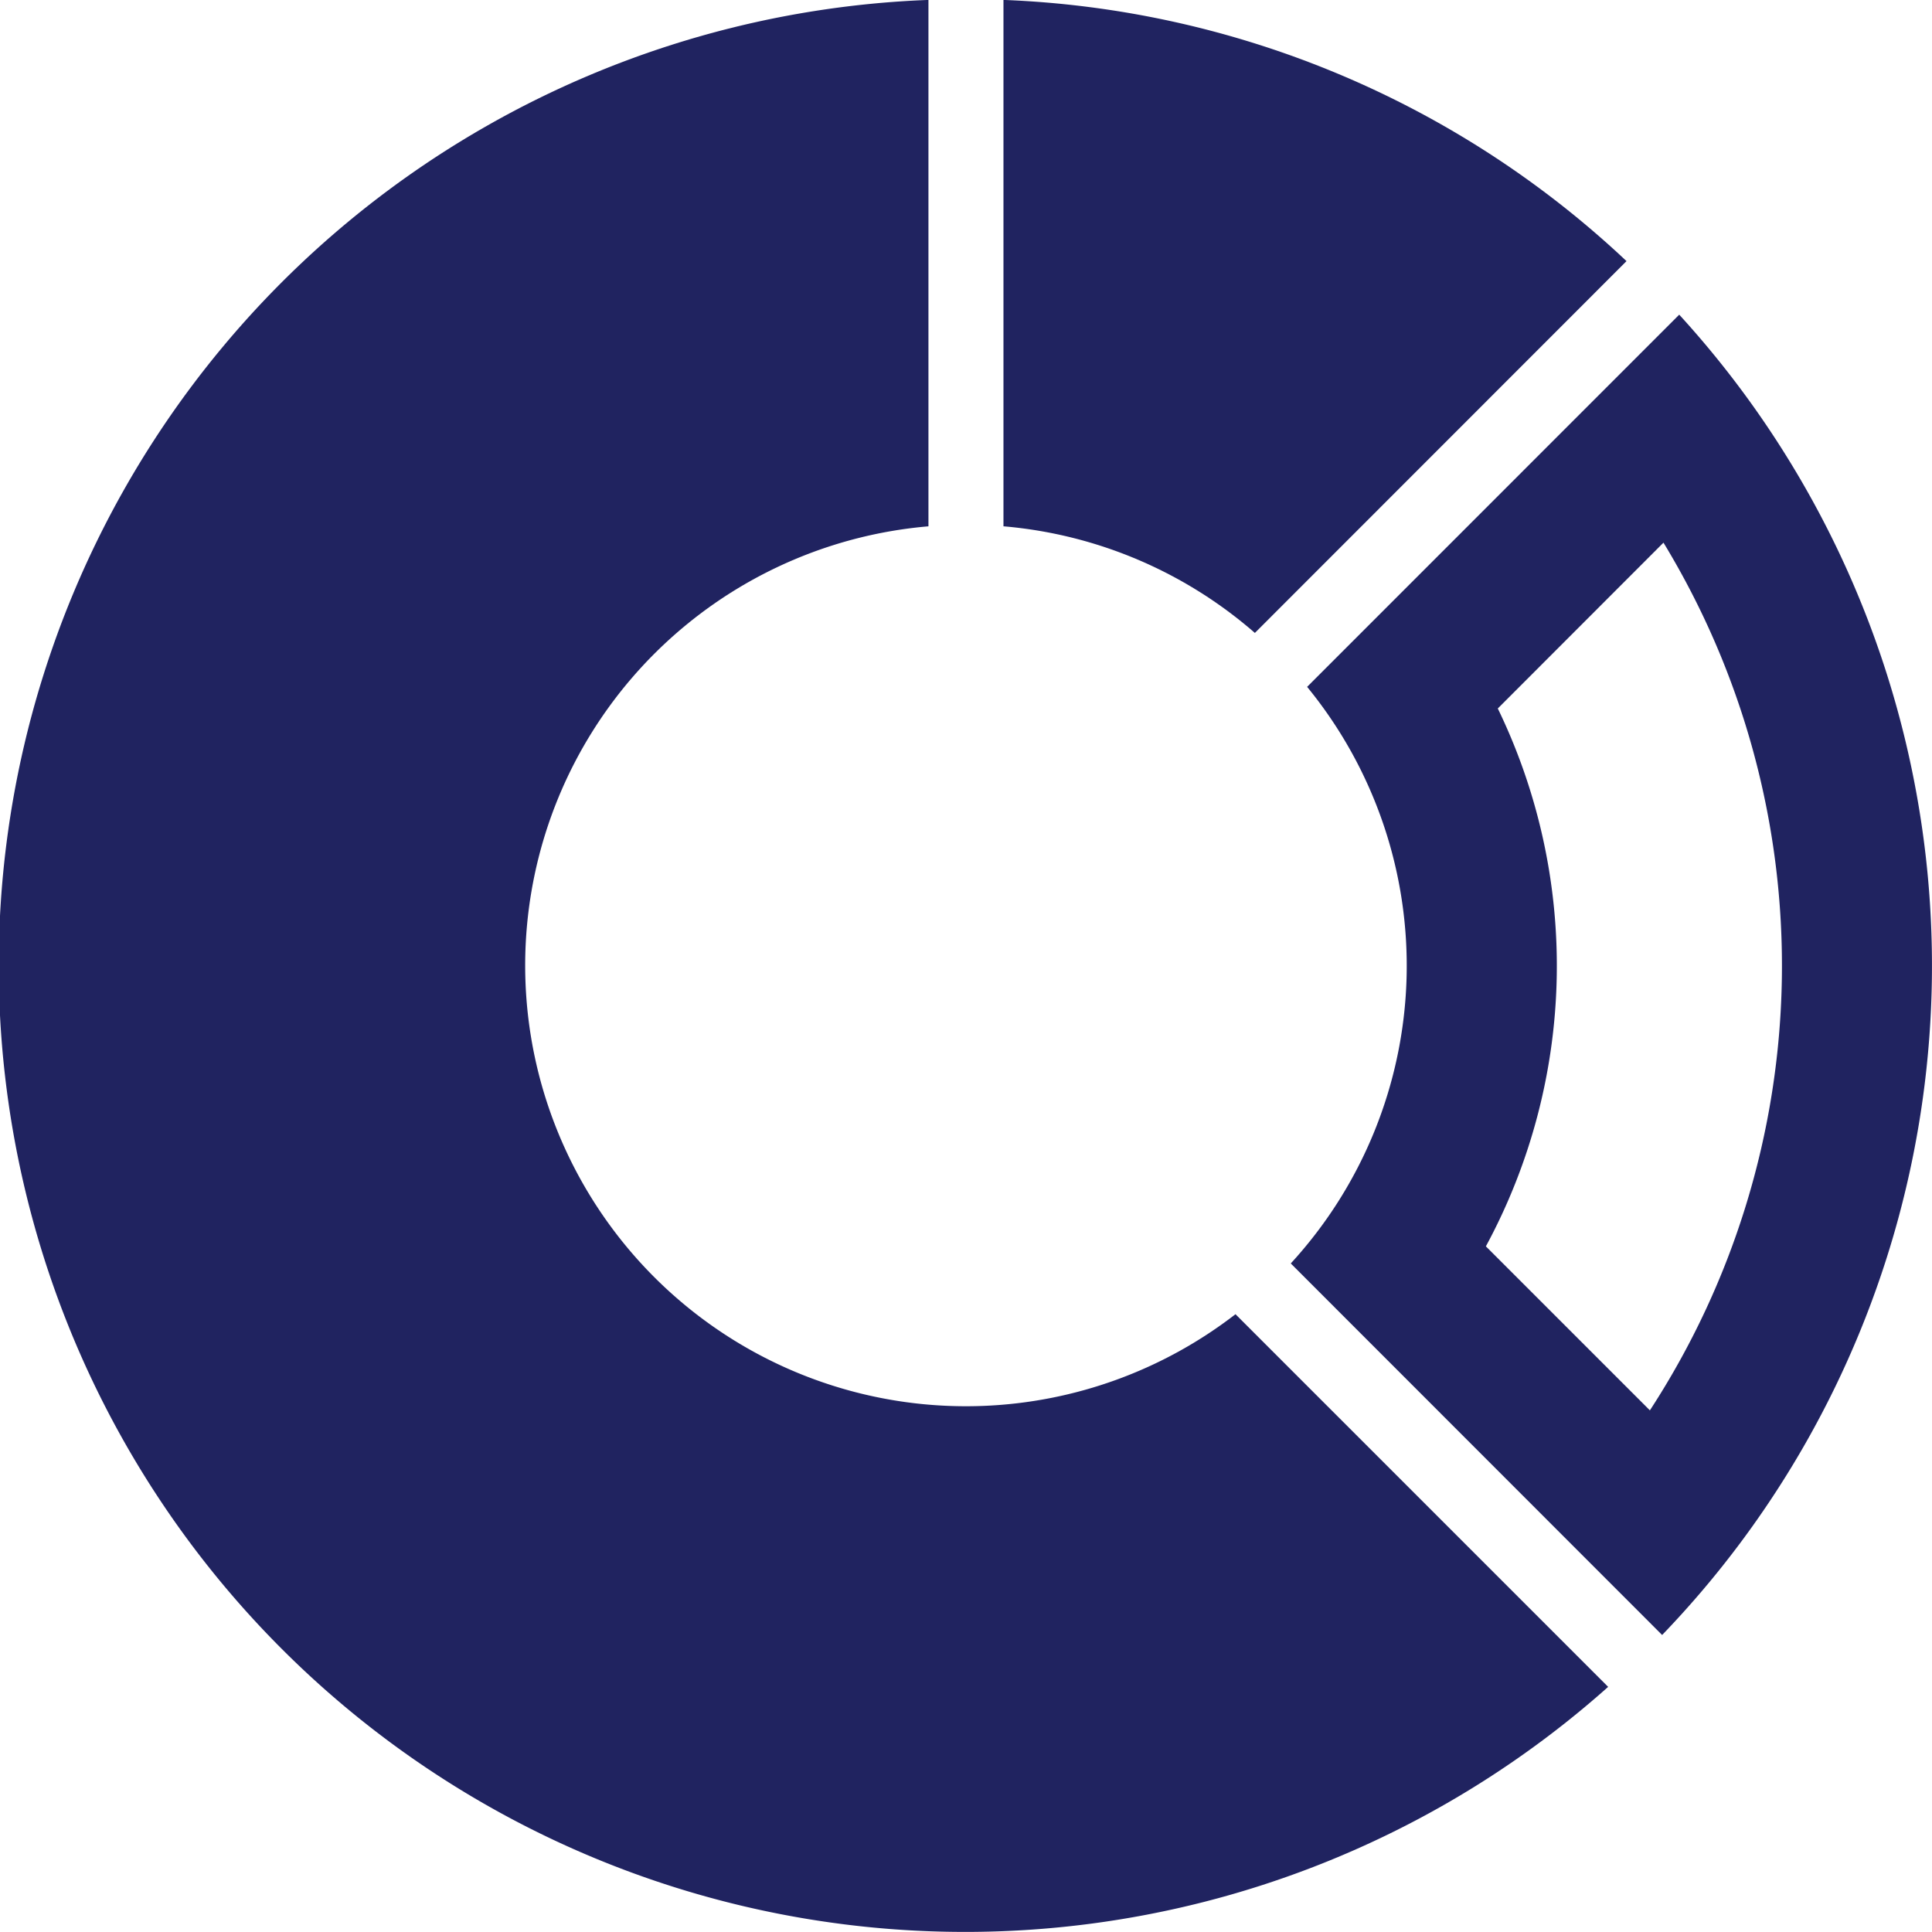
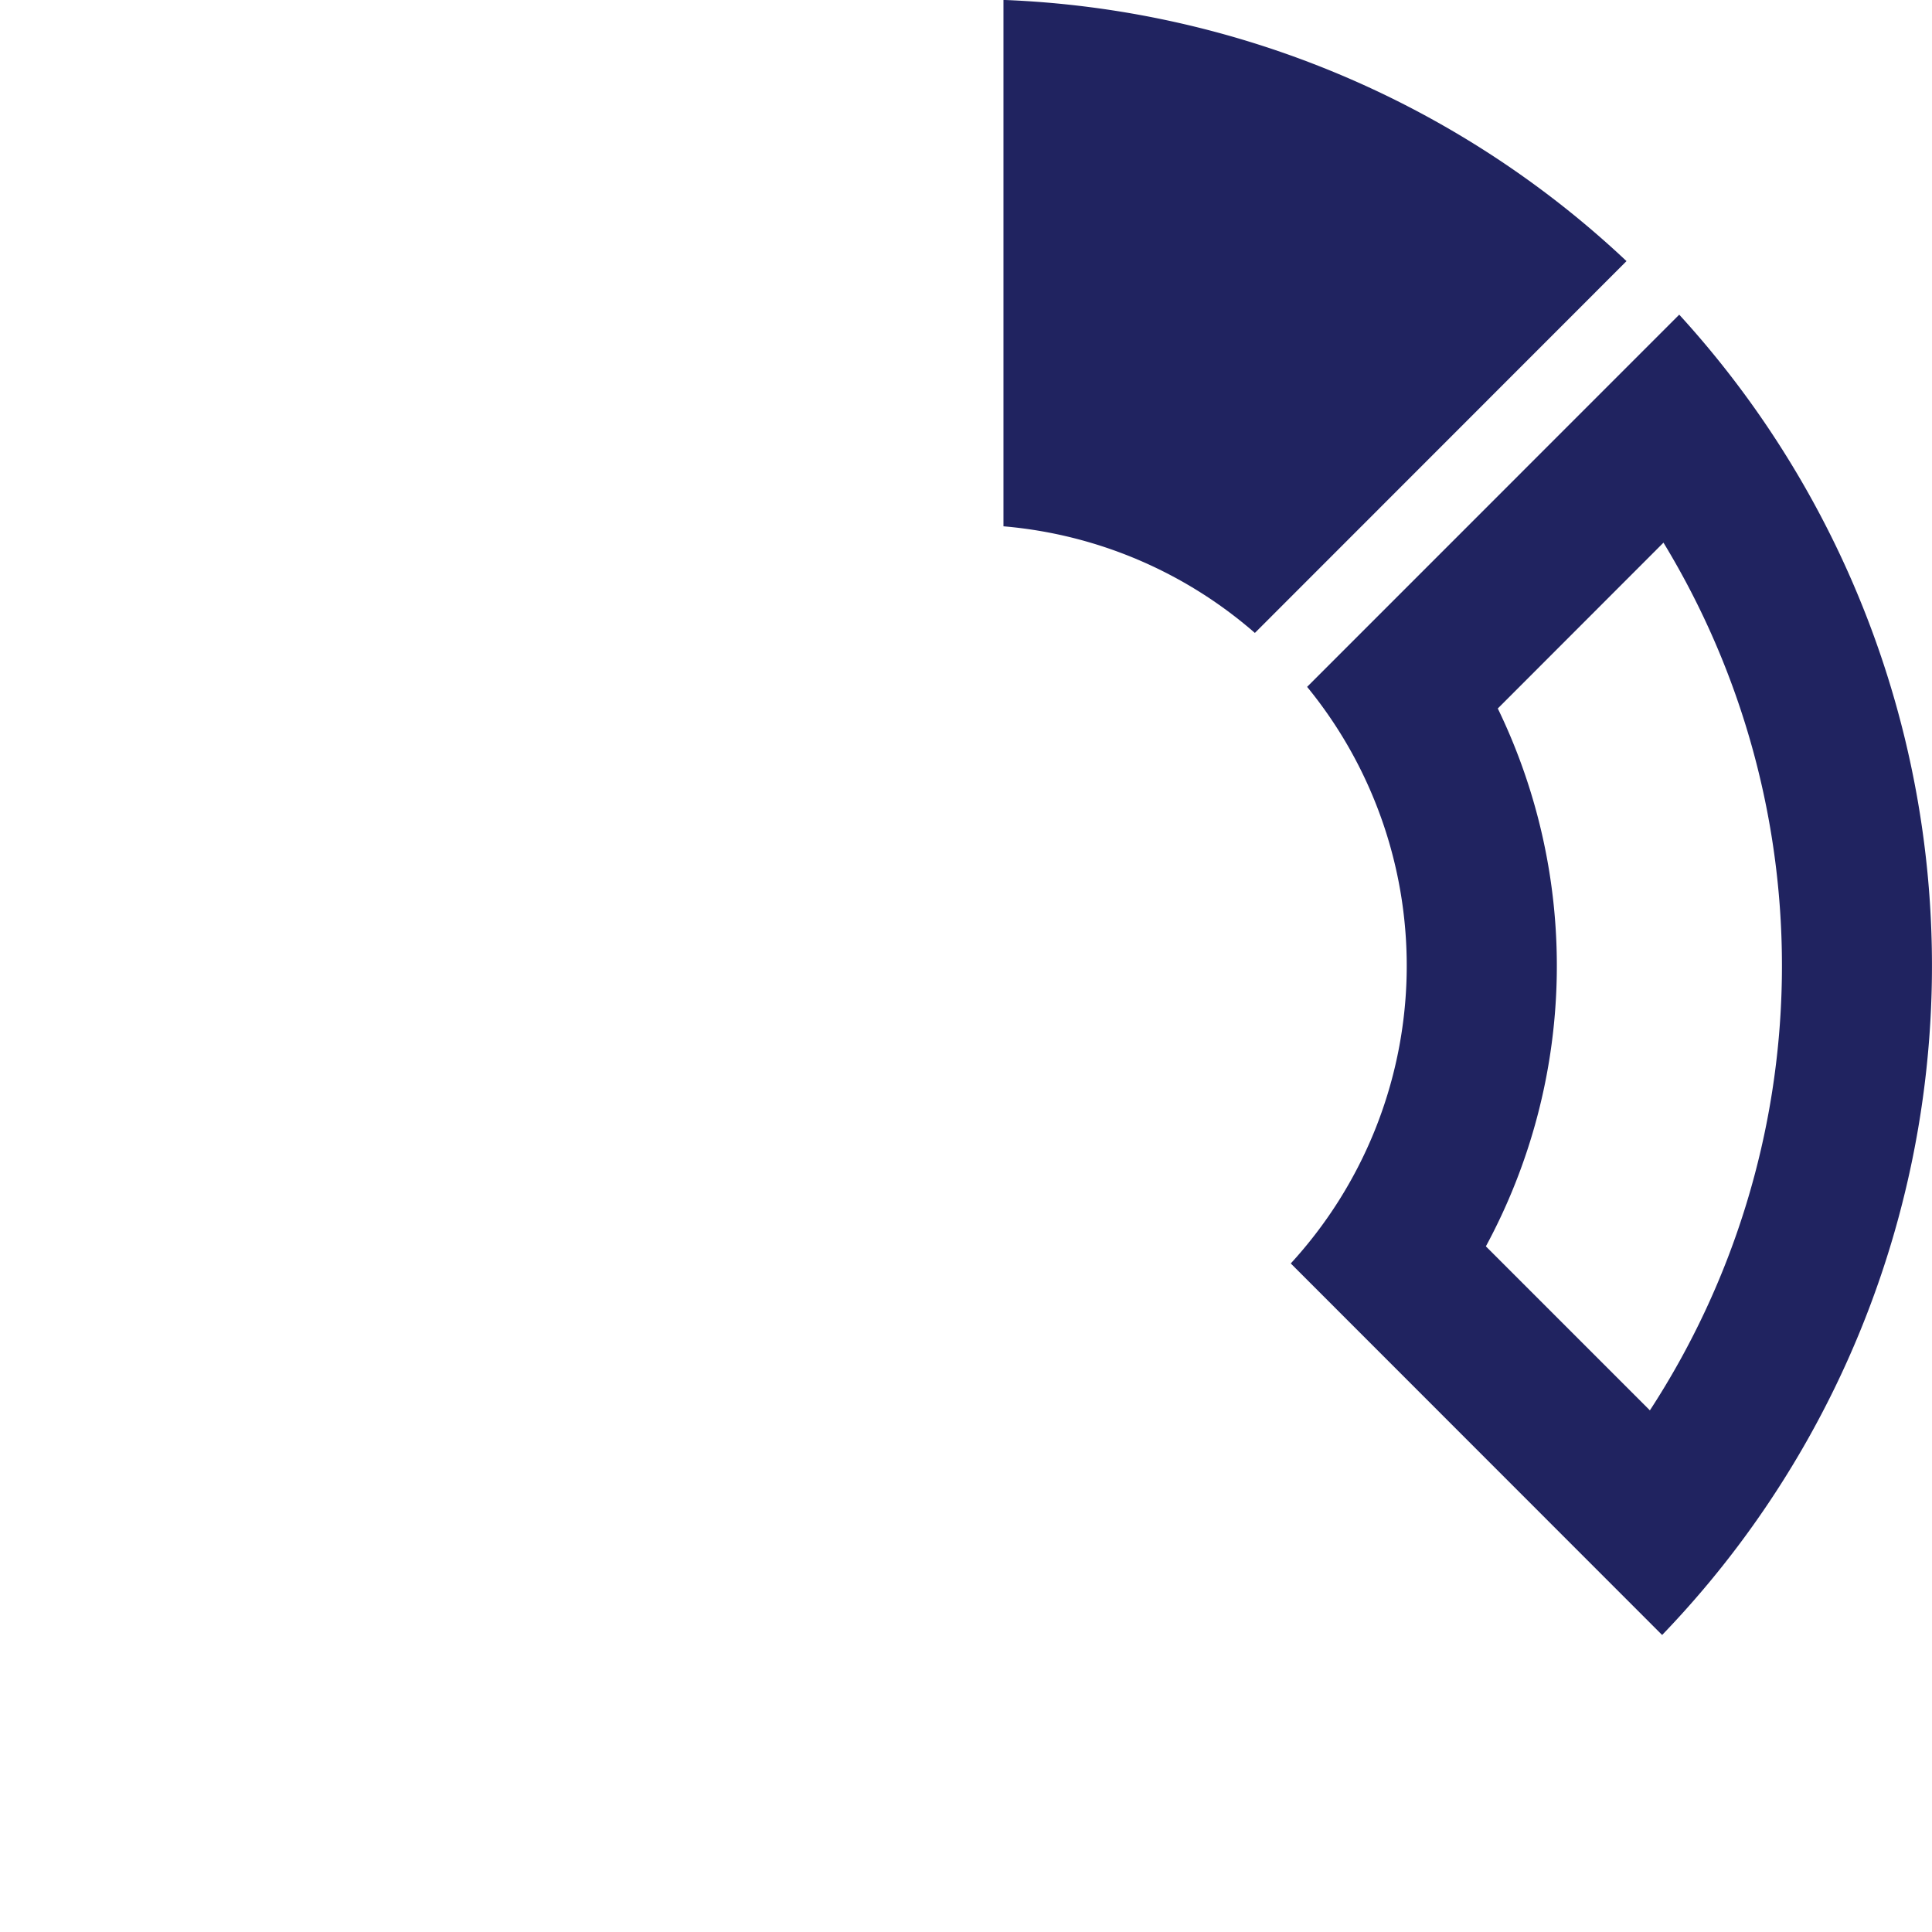
<svg xmlns="http://www.w3.org/2000/svg" width="107.322" height="107.322" viewBox="0 0 107.322 107.322">
  <g id="グループ_5241" data-name="グループ 5241" transform="translate(-68.788 -205.204)">
    <g id="グループ_5225" data-name="グループ 5225" transform="translate(124.53 205.204)">
-       <path id="パス_6470" data-name="パス 6470" d="M79.648,205.2V234.44a24.4,24.4,0,0,1,13.966,5.923l20.644-20.654A53.462,53.462,0,0,0,79.648,205.2Z" transform="translate(-79.648 -205.204)" fill="#202360" />
+       <path id="パス_6470" data-name="パス 6470" d="M79.648,205.2V234.44a24.4,24.4,0,0,1,13.966,5.923l20.644-20.654A53.462,53.462,0,0,0,79.648,205.2" transform="translate(-79.648 -205.204)" fill="#202360" />
    </g>
    <g id="グループ_5226" data-name="グループ 5226" transform="translate(140.493 222.681)">
      <path id="パス_6471" data-name="パス 6471" d="M103.459,221.277a45.25,45.25,0,0,1-.755,48.2l-9.111-9.111a32.781,32.781,0,0,0,.662-29.878l9.2-9.208m.878-12.668-20.67,20.675a24.45,24.45,0,0,1-.908,32.029l20.629,20.639a53.6,53.6,0,0,0,.95-73.343Z" transform="translate(-82.758 -208.609)" fill="#202360" />
    </g>
    <g id="グループ_5227" data-name="グループ 5227" transform="translate(68.788 205.204)">
-       <path id="パス_6472" data-name="パス 6472" d="M137.419,278.208a24.484,24.484,0,1,1-17.056-43.767V205.2a53.68,53.68,0,1,0,37.757,93.709Z" transform="translate(-68.788 -205.204)" fill="#202360" />
-     </g>
+       </g>
  </g>
</svg>